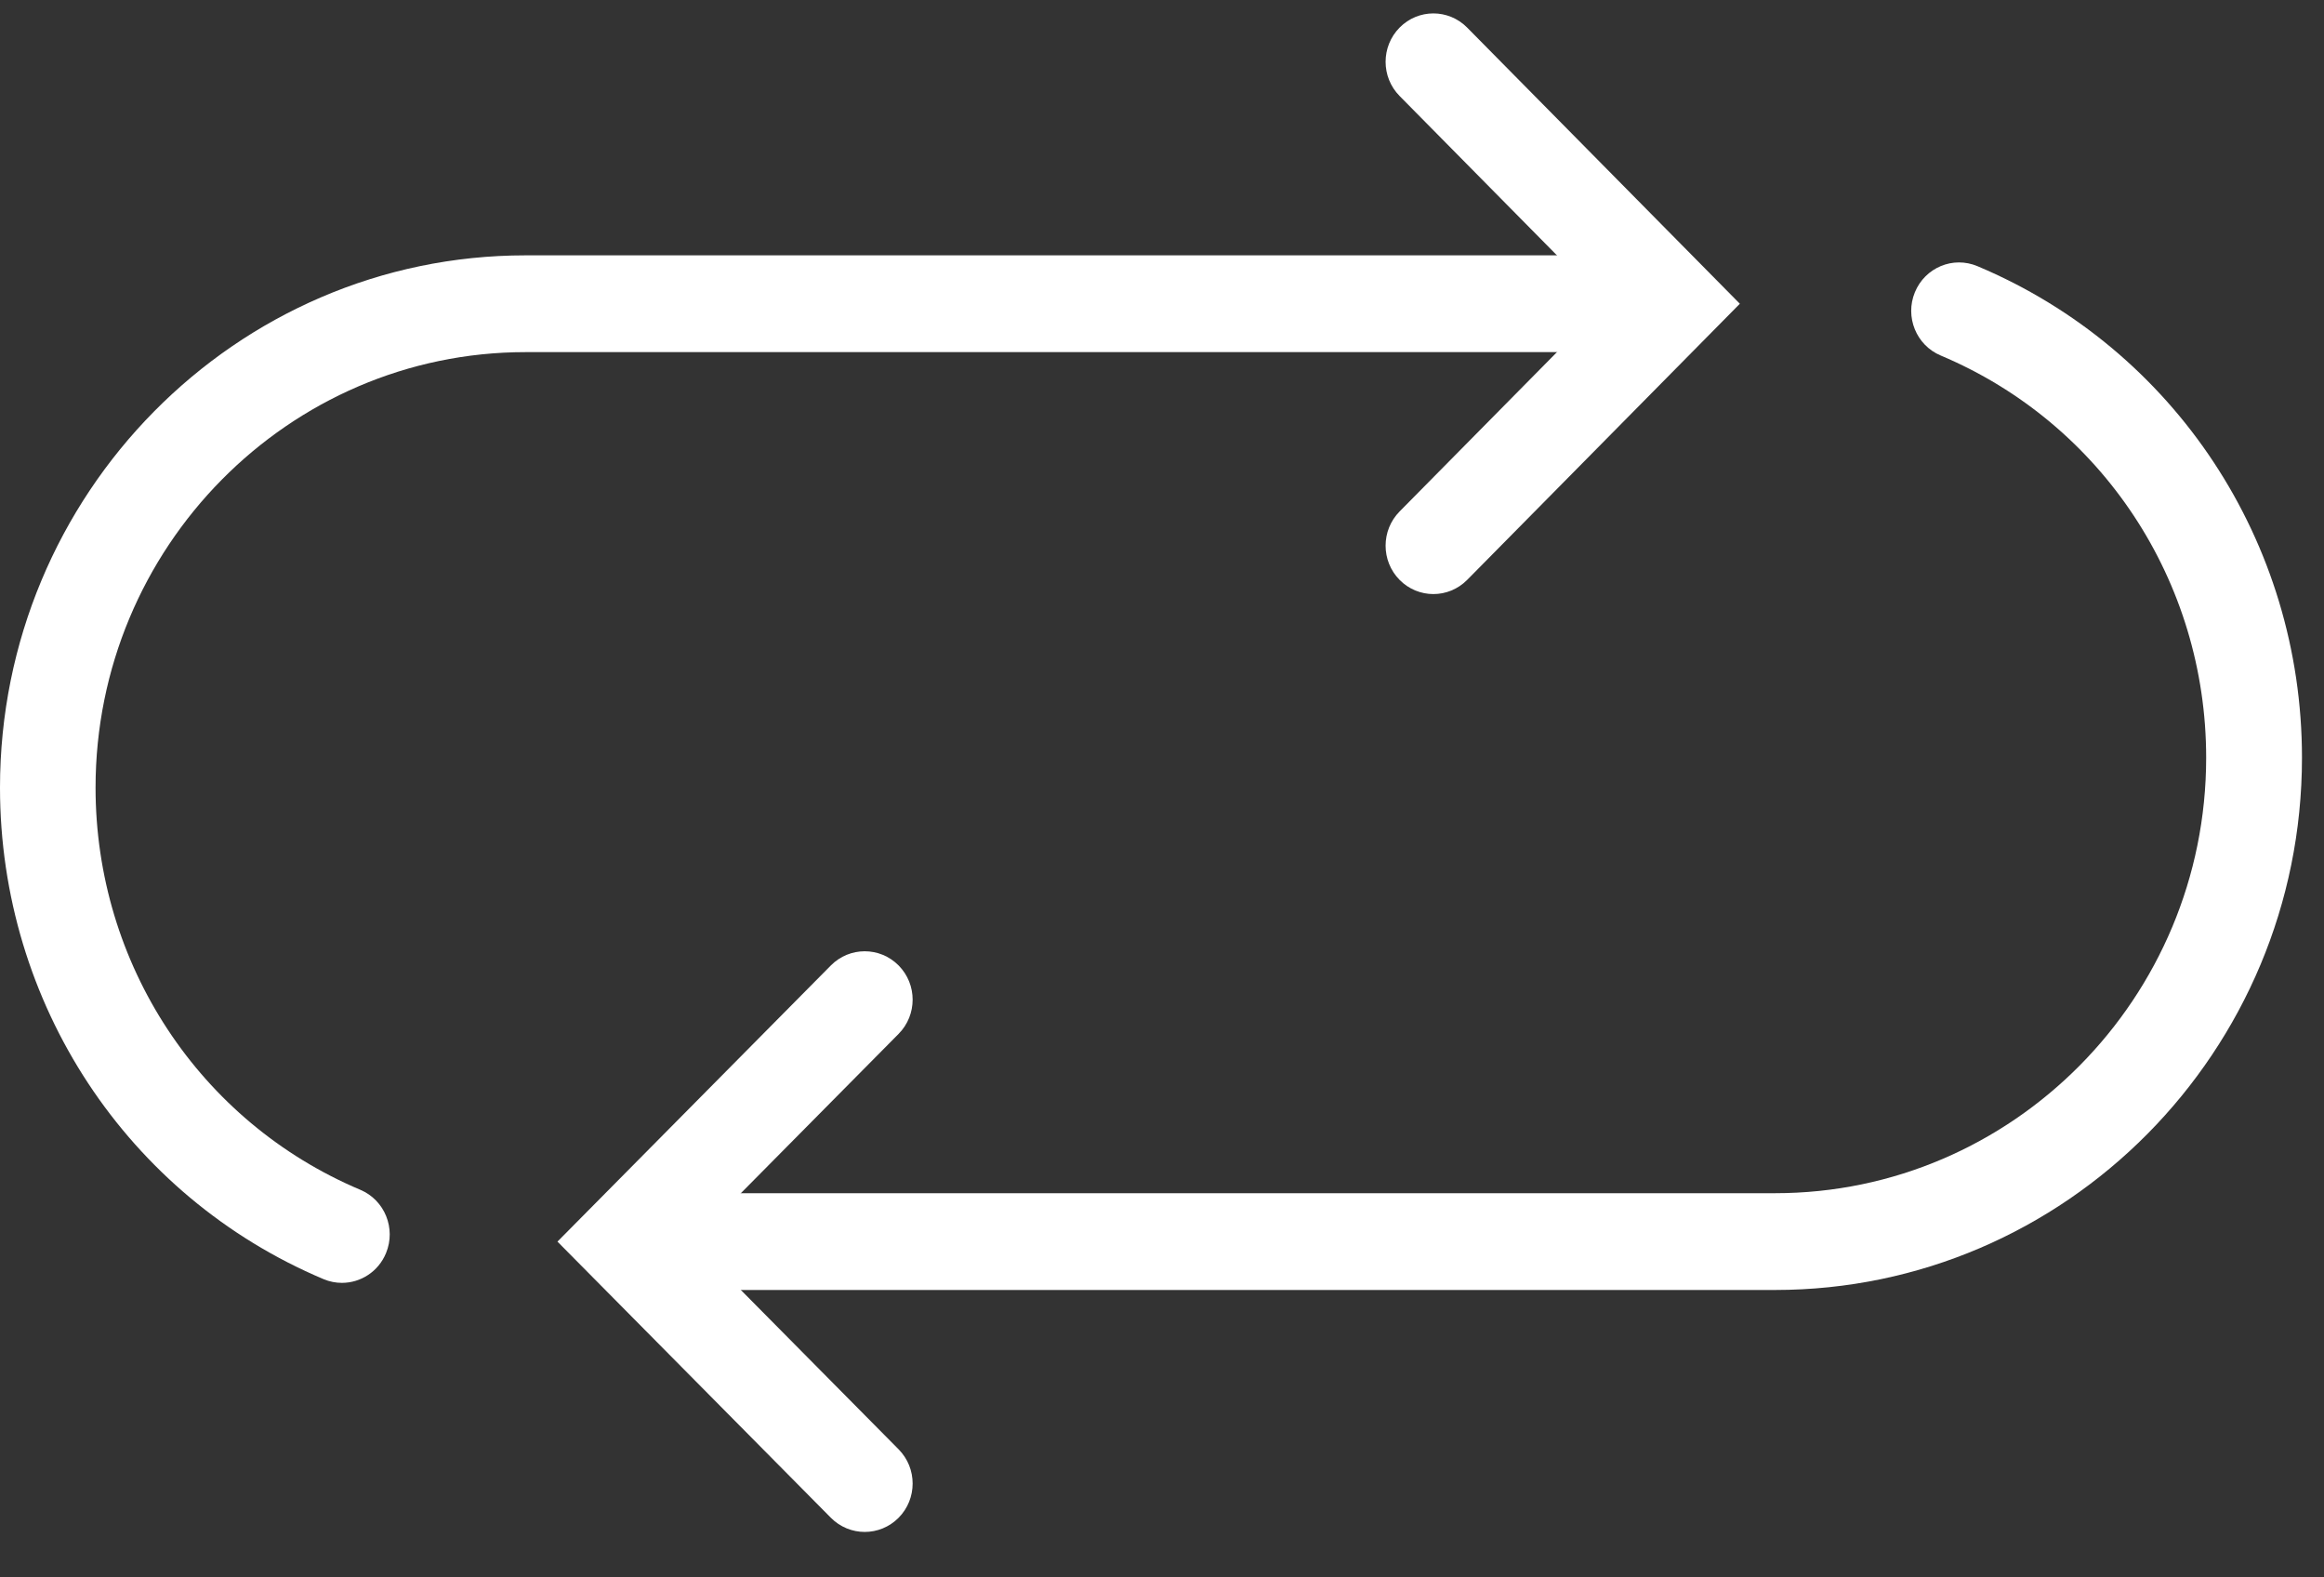
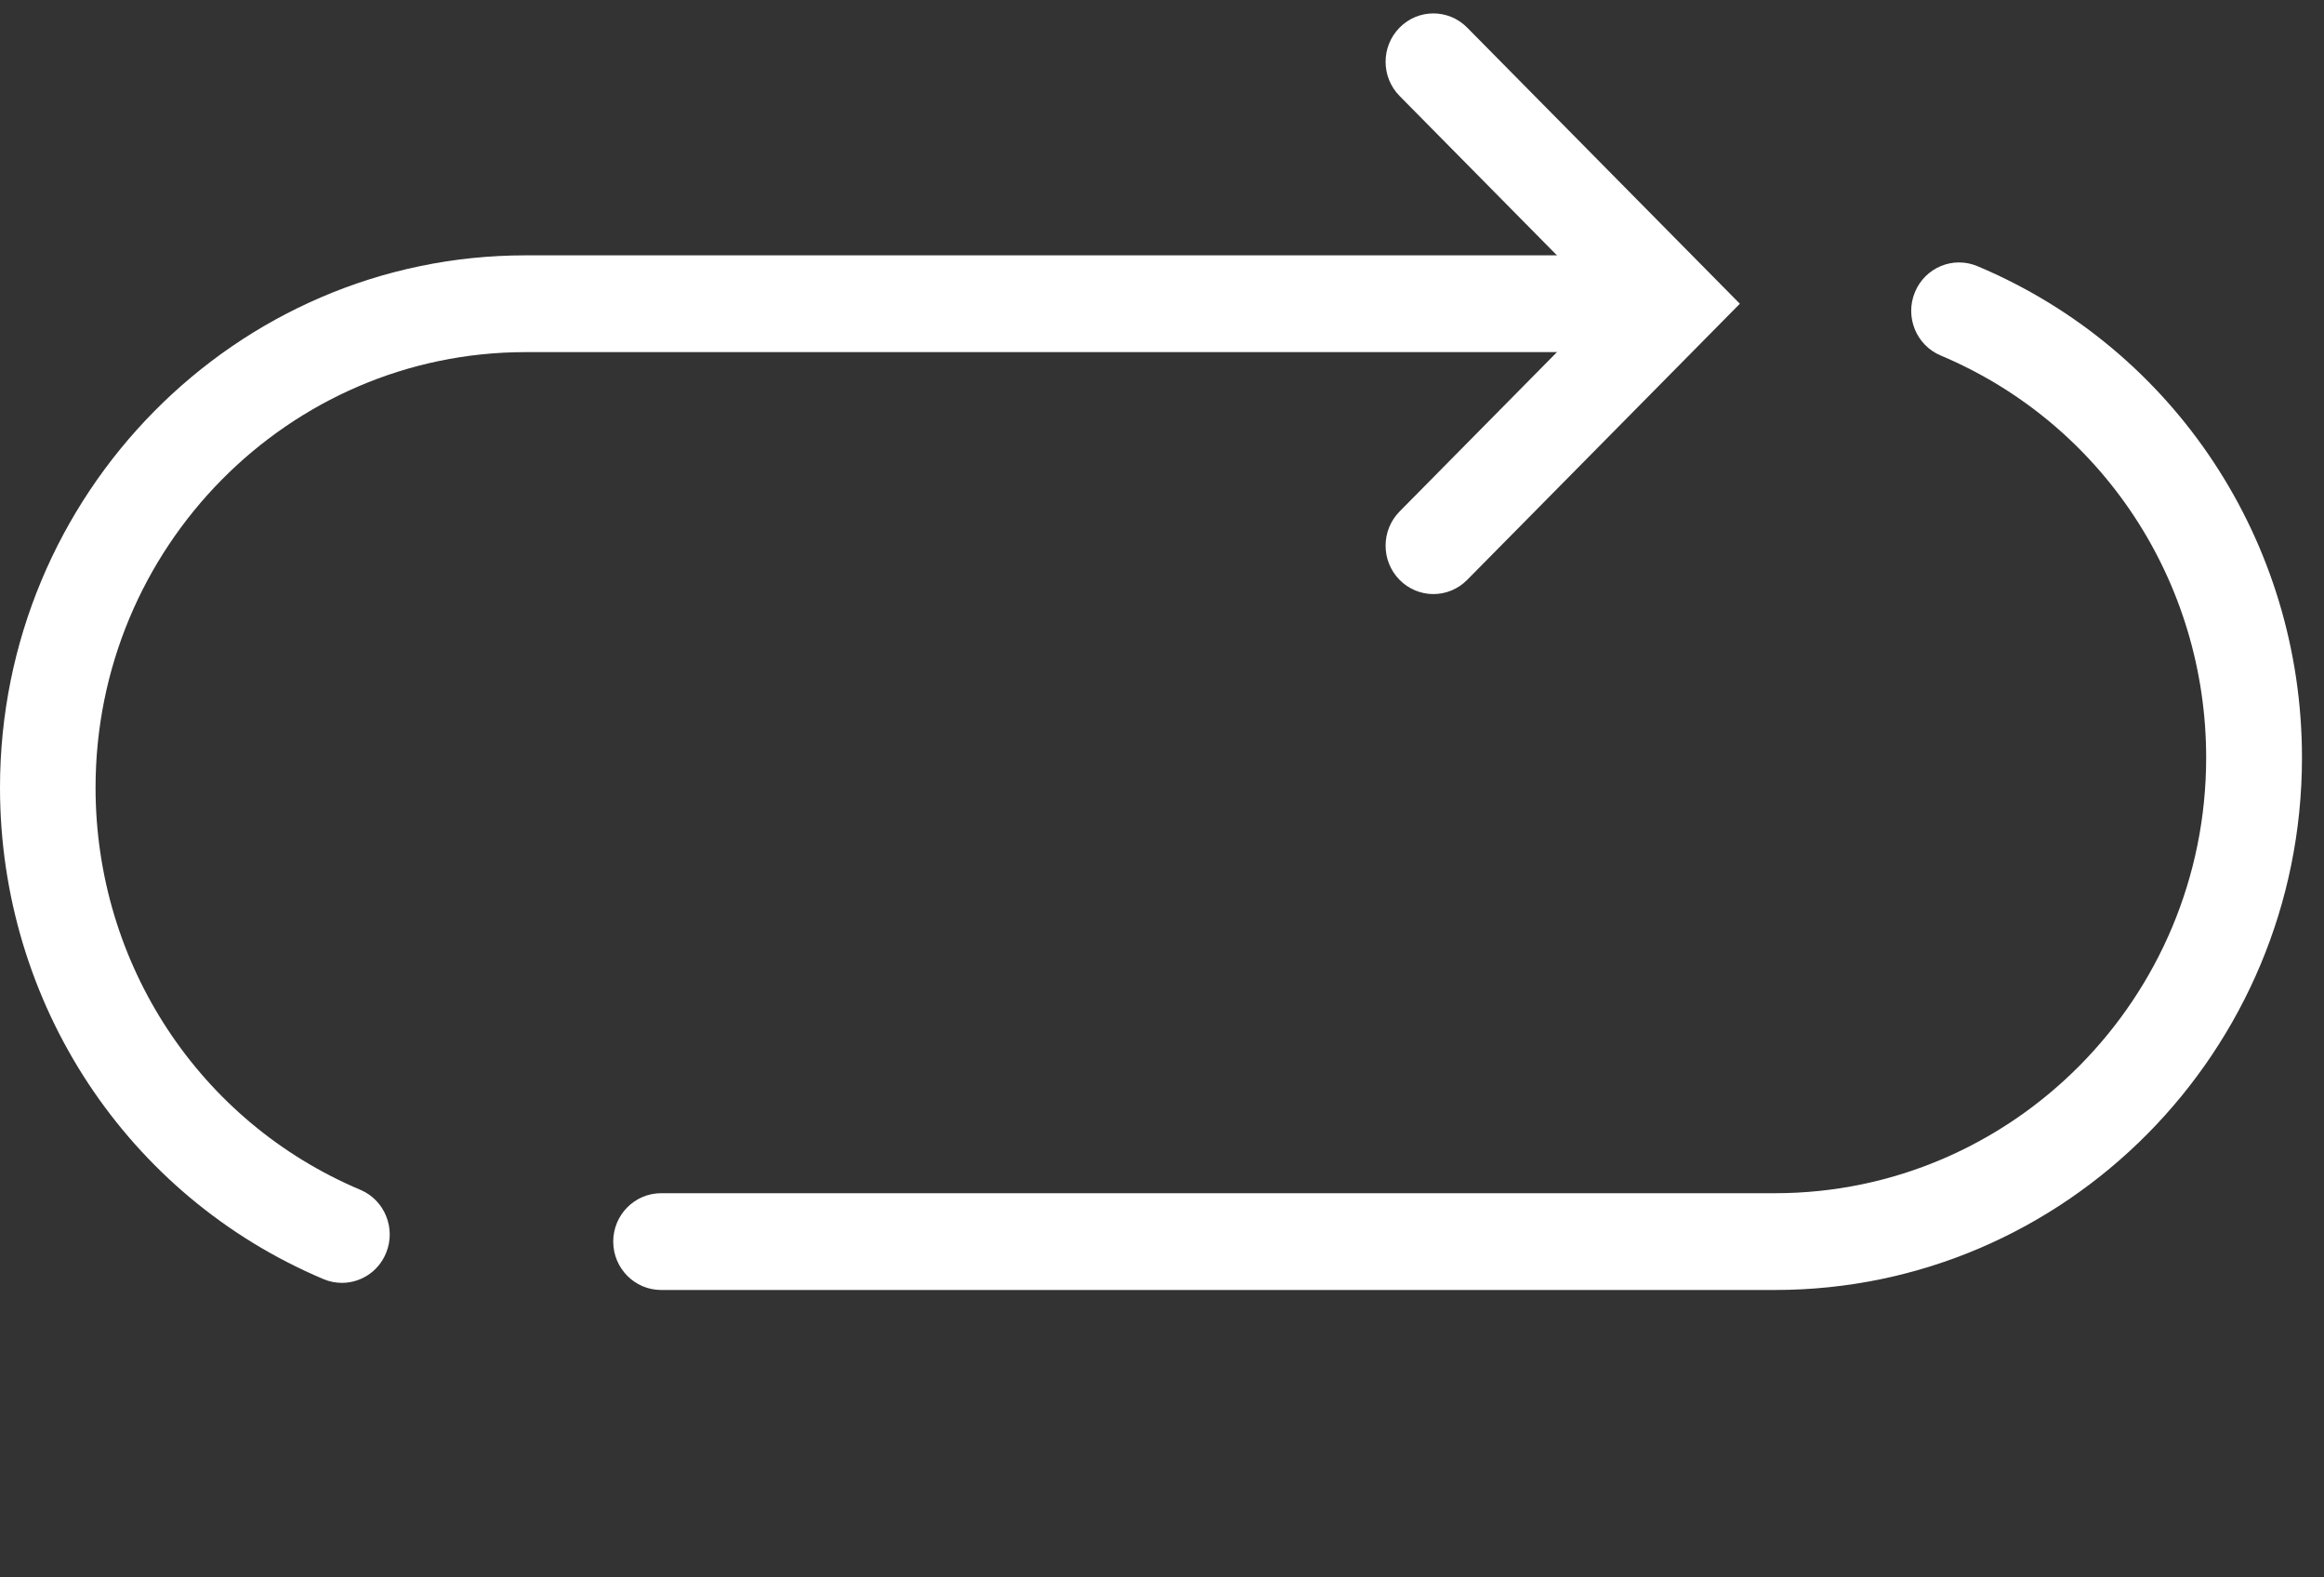
<svg xmlns="http://www.w3.org/2000/svg" width="84px" height="57px" viewBox="0 0 84 57" version="1.1">
  <rect x="0" y="0" width="84" height="57" fill="#333333" stroke="none" />
  <g id="noun_update_203893">
    <g id="Group" transform="translate(20 9.021)">
-       <path d="M11.107 20.982C10.663 20.982 10.221 20.811 9.882 20.47L0 10.491L9.882 0.512C10.558 -0.171 11.655 -0.171 12.331 0.512C13.007 1.195 13.007 2.302 12.331 2.984L4.897 10.491L12.331 17.997C13.007 18.68 13.007 19.787 12.331 20.47C11.992 20.811 11.55 20.982 11.107 20.982Z" transform="translate(0.149 25.354)" id="Path" fill="#FFFFFF" stroke="none" />
      <path d="M41.991 37.131L1.732 37.131C0.776 37.131 0 36.347 0 35.382C0 34.417 0.776 33.634 1.732 33.634L41.991 33.634C50.584 33.634 57.576 26.574 57.576 17.897C57.576 11.521 53.809 5.817 47.98 3.363C47.097 2.992 46.681 1.968 47.048 1.077C47.415 0.186 48.426 -0.239 49.313 0.137C56.436 3.133 61.039 10.105 61.039 17.897C61.039 28.503 52.494 37.131 41.991 37.131Z" transform="translate(2.165 0.462)" id="Path" fill="#FFFFFF" stroke="none" />
    </g>
    <g id="Group" transform="translate(0 0.021)">
      <path d="M1.727 20.982C1.285 20.982 0.843 20.811 0.506 20.47C-0.169 19.787 -0.169 18.68 0.506 17.997L7.92 10.491L0.506 2.984C-0.169 2.302 -0.169 1.195 0.506 0.512C1.18 -0.171 2.273 -0.171 2.948 0.512L12.804 10.491L2.948 20.47C2.61 20.811 2.169 20.982 1.727 20.982Z" transform="translate(50.082 0.464)" id="Path" fill="#FFFFFF" stroke="none" />
      <path d="M12.358 37.13C12.137 37.13 11.912 37.087 11.694 36.995C4.59 33.998 0 27.026 0 19.234C0 8.628 8.522 0 18.997 0L59.149 0C60.102 0 60.876 0.783 60.876 1.749C60.876 2.714 60.102 3.497 59.149 3.497L18.997 3.497C10.427 3.497 3.454 10.557 3.454 19.234C3.454 25.61 7.211 31.314 13.024 33.767C13.905 34.139 14.32 35.163 13.953 36.053C13.678 36.725 13.035 37.13 12.358 37.13Z" transform="translate(0 9.206)" id="Path" fill="#FFFFFF" stroke="none" />
    </g>
  </g>
</svg>